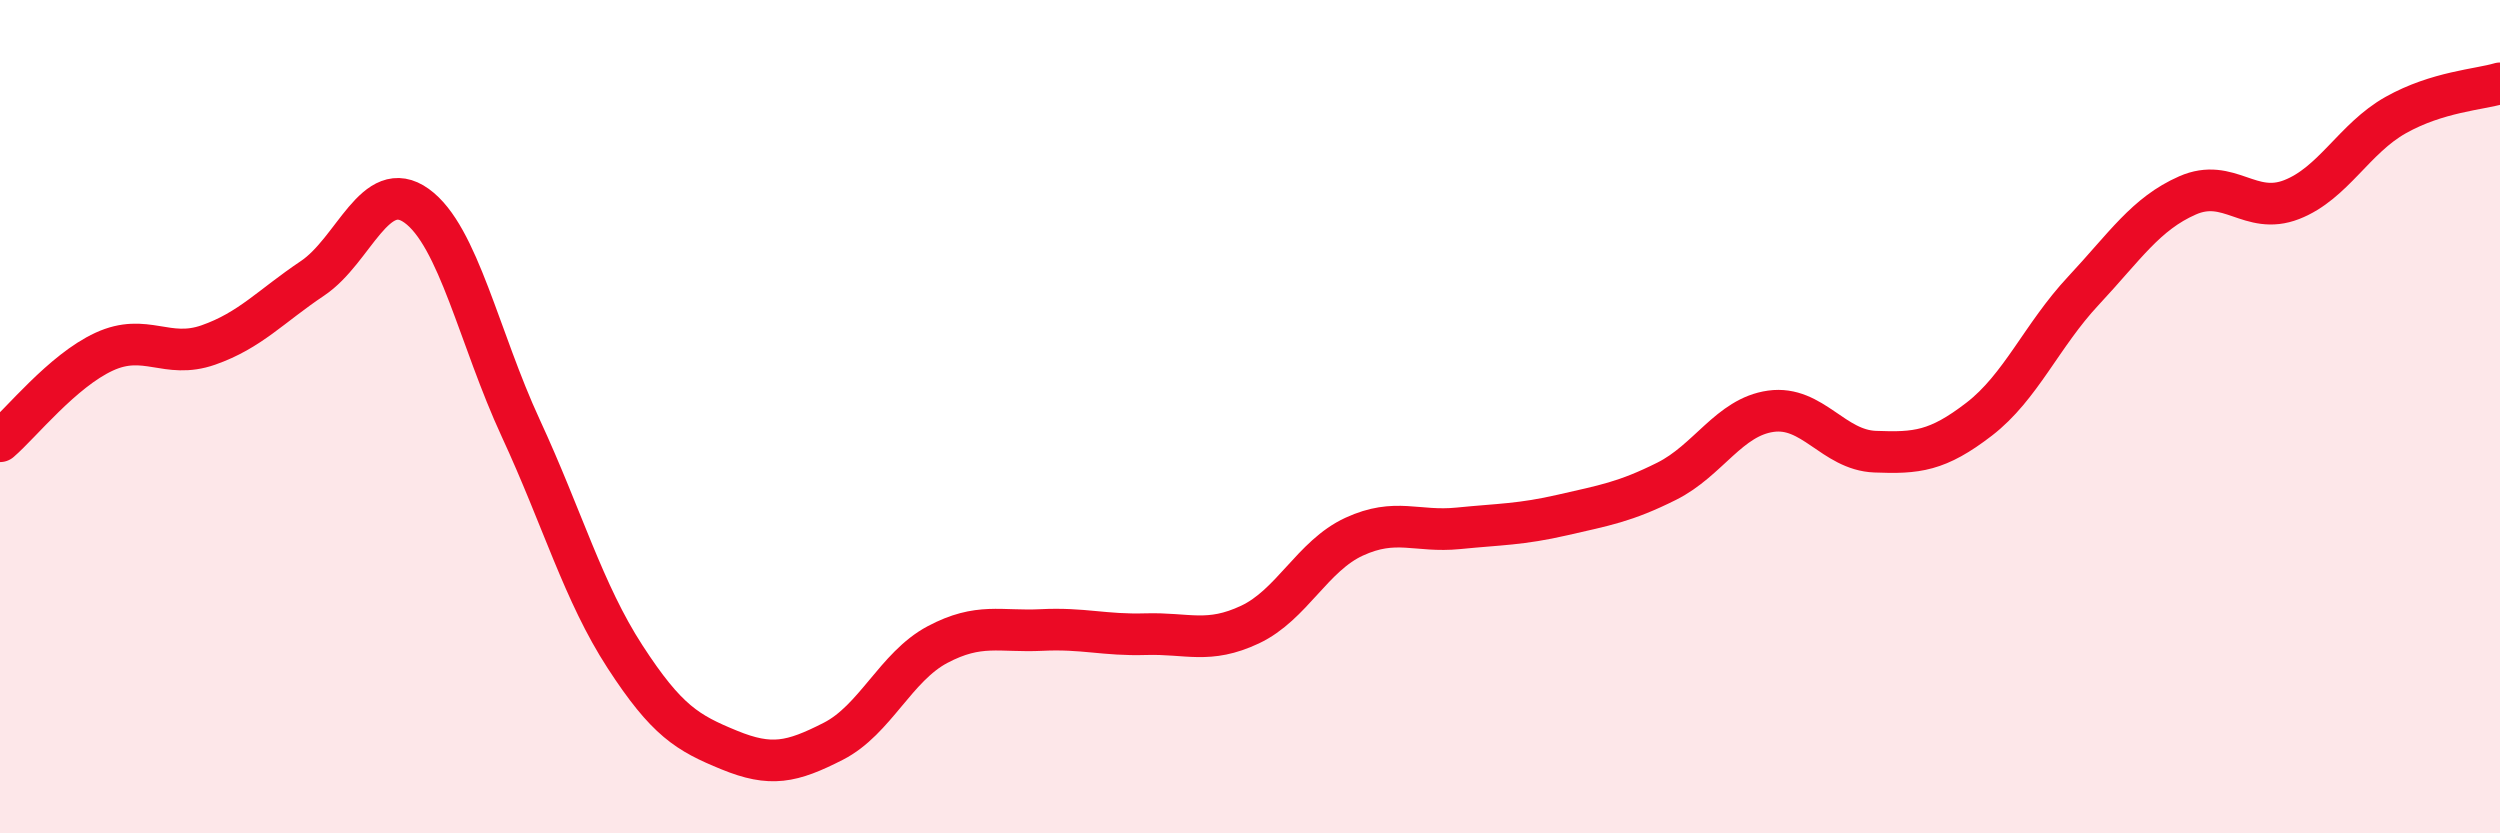
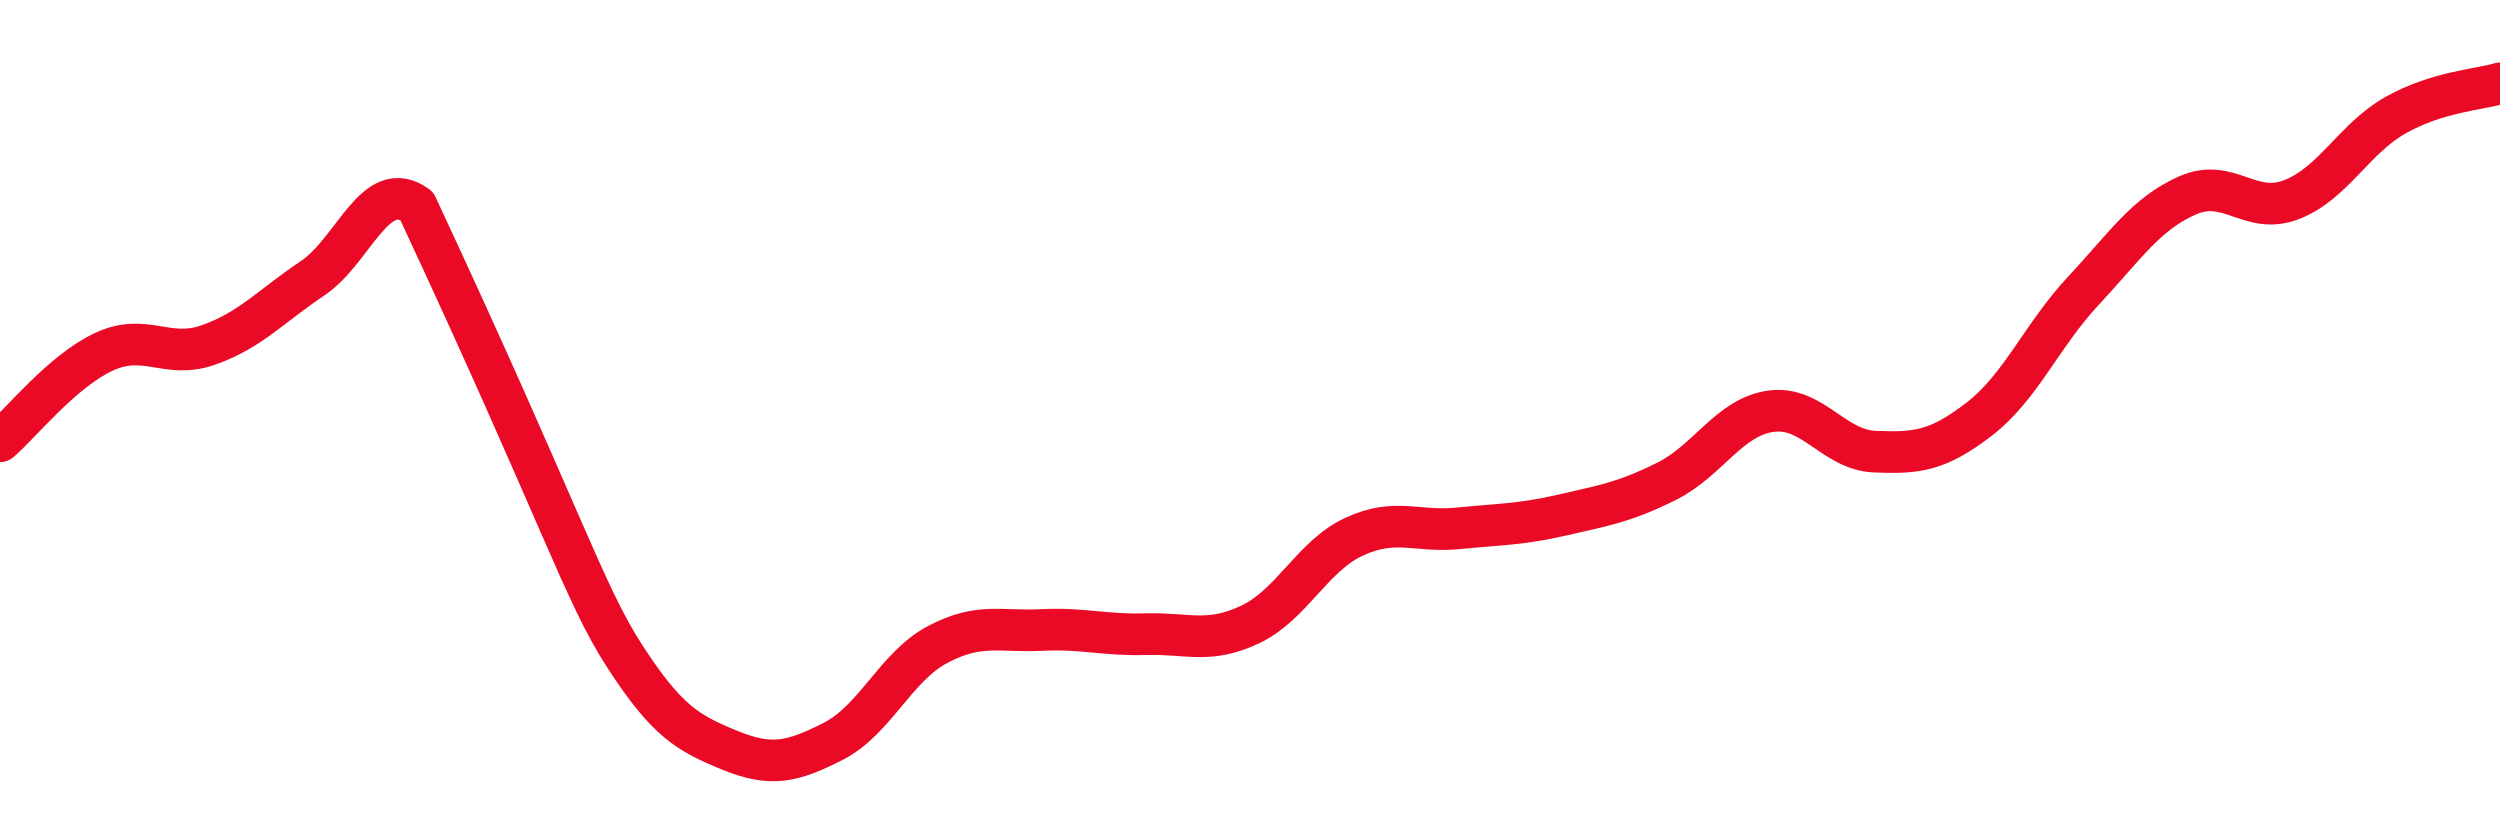
<svg xmlns="http://www.w3.org/2000/svg" width="60" height="20" viewBox="0 0 60 20">
-   <path d="M 0,10.59 C 0.5,10.16 1.5,8.9 2.5,8.44 C 3.5,7.98 4,8.63 5,8.28 C 6,7.93 6.5,7.35 7.5,6.68 C 8.5,6.01 9,4.22 10,4.94 C 11,5.66 11.5,8.12 12.5,10.28 C 13.5,12.44 14,14.22 15,15.76 C 16,17.3 16.5,17.59 17.5,18 C 18.5,18.41 19,18.3 20,17.79 C 21,17.28 21.5,16 22.5,15.47 C 23.5,14.94 24,15.17 25,15.12 C 26,15.07 26.5,15.25 27.5,15.22 C 28.5,15.19 29,15.46 30,14.99 C 31,14.52 31.5,13.34 32.5,12.88 C 33.5,12.42 34,12.78 35,12.68 C 36,12.58 36.5,12.59 37.5,12.36 C 38.5,12.13 39,12.05 40,11.55 C 41,11.05 41.5,10.01 42.5,9.87 C 43.5,9.73 44,10.8 45,10.84 C 46,10.88 46.5,10.83 47.5,10.06 C 48.5,9.29 49,8.05 50,6.98 C 51,5.91 51.5,5.13 52.5,4.69 C 53.5,4.25 54,5.18 55,4.79 C 56,4.4 56.5,3.32 57.5,2.76 C 58.5,2.2 59.5,2.15 60,2L60 20L0 20Z" fill="#EB0A25" opacity="0.1" stroke-linecap="round" stroke-linejoin="round" />
-   <path d="M 0,10.59 C 0.5,10.16 1.5,8.9 2.5,8.44 C 3.5,7.98 4,8.63 5,8.28 C 6,7.93 6.5,7.35 7.5,6.68 C 8.5,6.01 9,4.22 10,4.94 C 11,5.66 11.5,8.12 12.5,10.28 C 13.5,12.44 14,14.22 15,15.76 C 16,17.3 16.5,17.59 17.5,18 C 18.5,18.41 19,18.3 20,17.79 C 21,17.28 21.5,16 22.5,15.47 C 23.5,14.94 24,15.17 25,15.12 C 26,15.07 26.5,15.25 27.5,15.22 C 28.5,15.19 29,15.46 30,14.99 C 31,14.52 31.5,13.34 32.5,12.88 C 33.5,12.42 34,12.78 35,12.68 C 36,12.58 36.5,12.59 37.5,12.36 C 38.5,12.13 39,12.05 40,11.55 C 41,11.05 41.5,10.01 42.5,9.87 C 43.5,9.73 44,10.8 45,10.84 C 46,10.88 46.5,10.83 47.5,10.06 C 48.5,9.29 49,8.05 50,6.98 C 51,5.91 51.5,5.13 52.5,4.69 C 53.5,4.25 54,5.18 55,4.79 C 56,4.4 56.5,3.32 57.5,2.76 C 58.5,2.2 59.5,2.15 60,2" stroke="#EB0A25" stroke-width="1" fill="none" stroke-linecap="round" stroke-linejoin="round" />
+   <path d="M 0,10.59 C 0.5,10.16 1.5,8.9 2.5,8.44 C 3.5,7.98 4,8.63 5,8.28 C 6,7.93 6.5,7.35 7.5,6.68 C 8.5,6.01 9,4.22 10,4.94 C 13.5,12.44 14,14.22 15,15.76 C 16,17.3 16.5,17.59 17.5,18 C 18.5,18.41 19,18.3 20,17.79 C 21,17.28 21.5,16 22.5,15.47 C 23.5,14.94 24,15.17 25,15.12 C 26,15.07 26.5,15.25 27.5,15.22 C 28.5,15.19 29,15.46 30,14.99 C 31,14.52 31.5,13.34 32.5,12.88 C 33.5,12.42 34,12.78 35,12.68 C 36,12.58 36.5,12.59 37.5,12.36 C 38.5,12.13 39,12.05 40,11.55 C 41,11.05 41.5,10.01 42.5,9.87 C 43.5,9.73 44,10.8 45,10.84 C 46,10.88 46.5,10.83 47.5,10.06 C 48.5,9.29 49,8.05 50,6.98 C 51,5.91 51.5,5.13 52.5,4.69 C 53.5,4.25 54,5.18 55,4.79 C 56,4.4 56.5,3.32 57.5,2.76 C 58.5,2.2 59.5,2.15 60,2" stroke="#EB0A25" stroke-width="1" fill="none" stroke-linecap="round" stroke-linejoin="round" />
</svg>